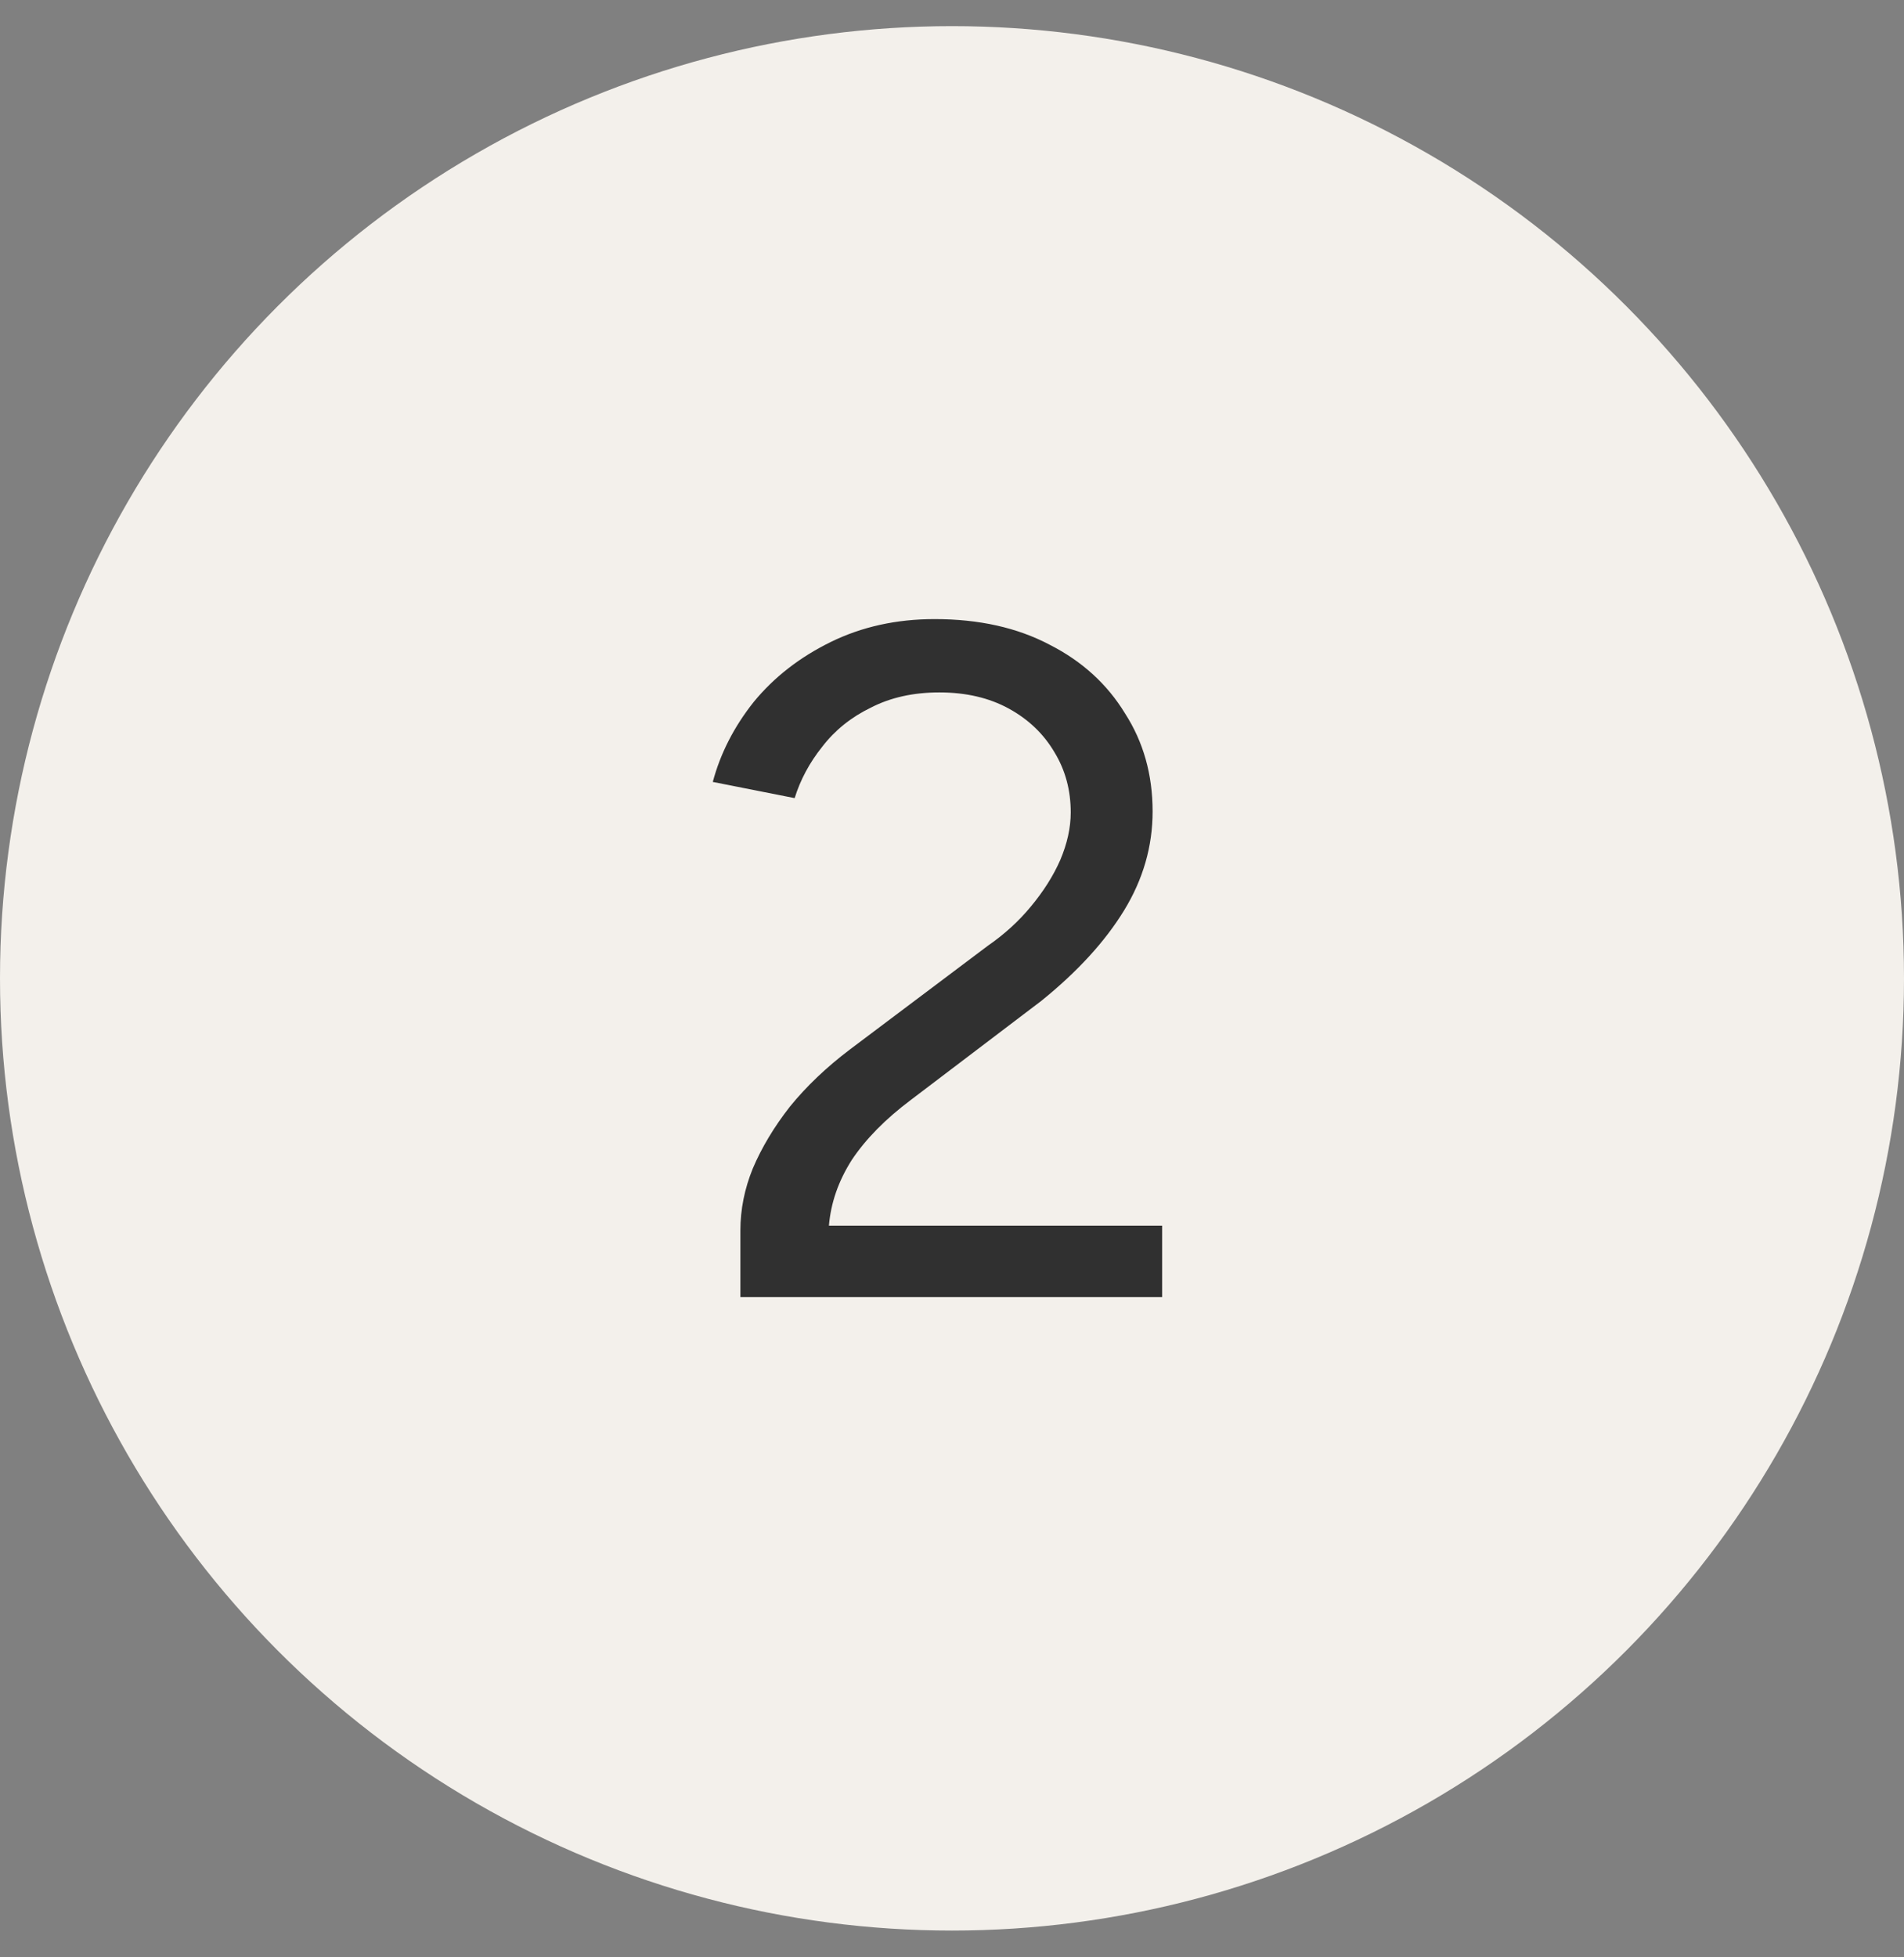
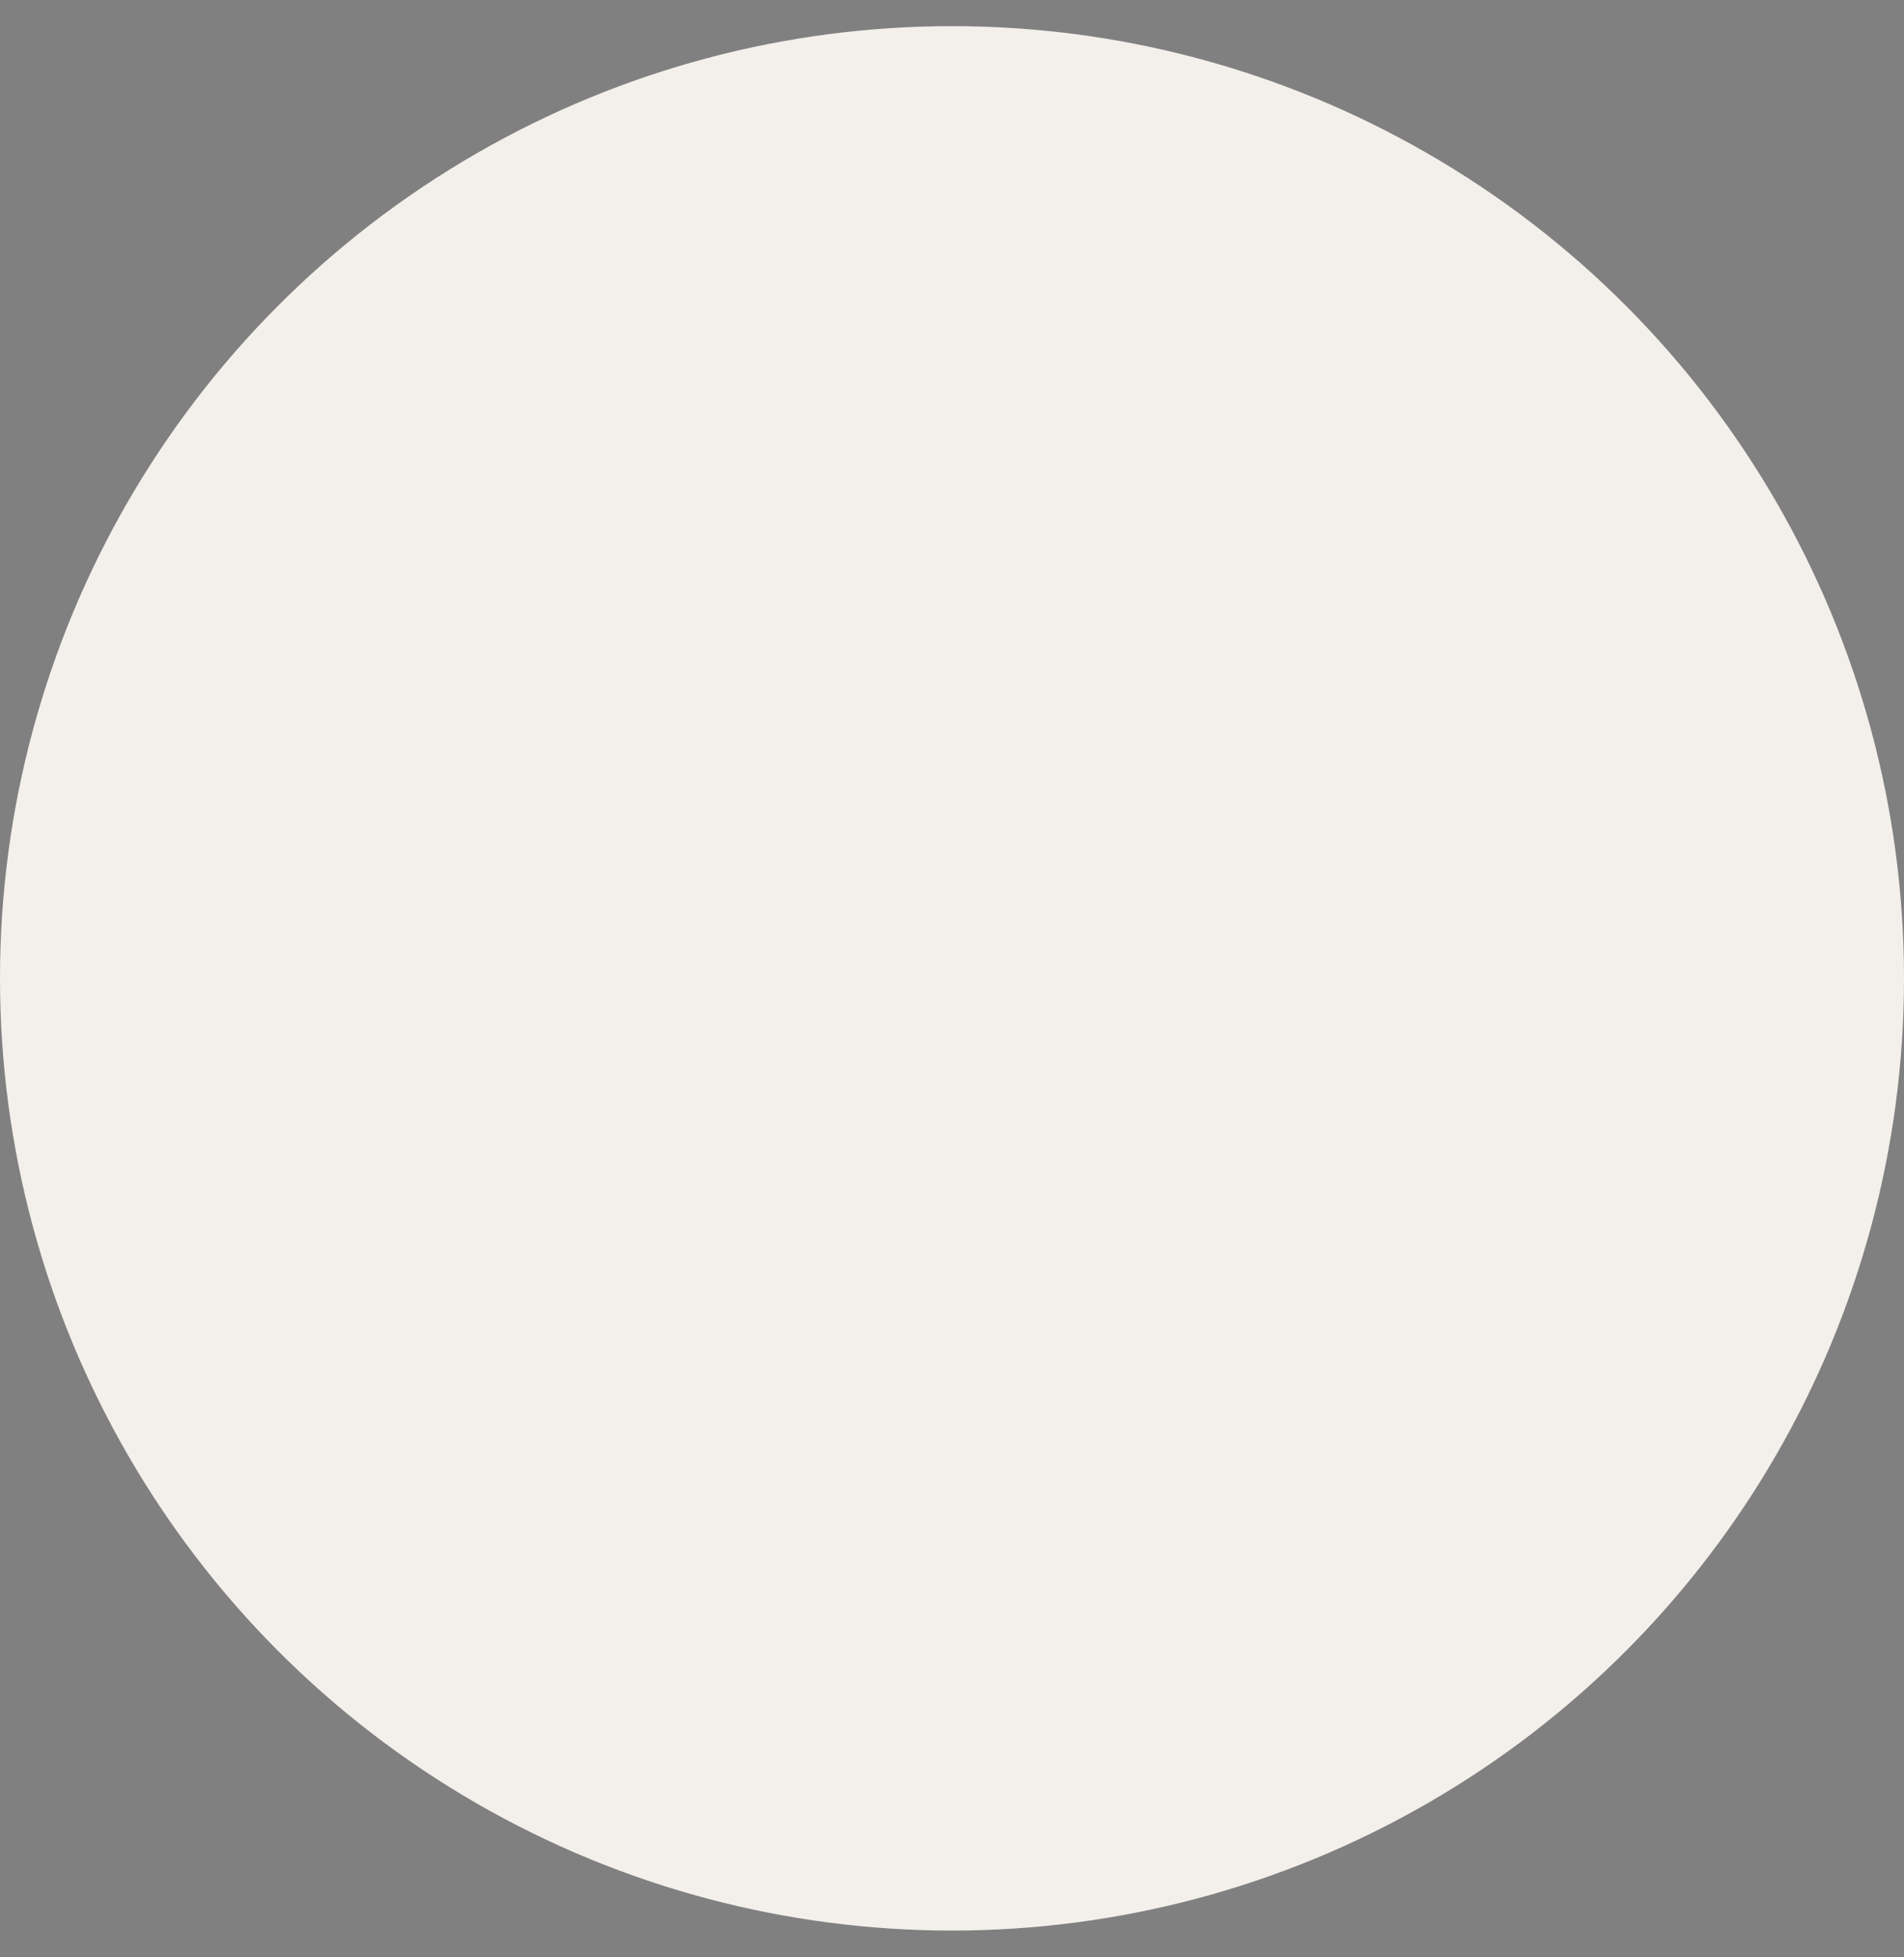
<svg xmlns="http://www.w3.org/2000/svg" width="36" height="37" viewBox="0 0 36 37" fill="none">
  <rect x="0" y="0" width="36" height="37" fill="#808080" stroke="none" />
  <circle cx="18" cy="18.494" r="18" fill="#F3F0EB" />
-   <path d="M13.999 24.519V23.259C13.999 22.863 14.077 22.473 14.233 22.089C14.401 21.693 14.635 21.303 14.935 20.919C15.247 20.535 15.625 20.175 16.069 19.839L18.679 17.877C18.991 17.661 19.261 17.415 19.489 17.139C19.729 16.851 19.915 16.557 20.047 16.257C20.179 15.945 20.245 15.645 20.245 15.357C20.245 14.937 20.143 14.559 19.939 14.223C19.735 13.875 19.447 13.599 19.075 13.395C18.703 13.191 18.265 13.089 17.761 13.089C17.269 13.089 16.837 13.185 16.465 13.377C16.093 13.557 15.787 13.803 15.547 14.115C15.307 14.415 15.133 14.739 15.025 15.087L13.477 14.781C13.621 14.241 13.879 13.737 14.251 13.269C14.635 12.801 15.121 12.423 15.709 12.135C16.297 11.847 16.951 11.703 17.671 11.703C18.511 11.703 19.237 11.865 19.849 12.189C20.461 12.501 20.935 12.933 21.271 13.485C21.619 14.025 21.793 14.643 21.793 15.339C21.793 15.999 21.613 16.623 21.253 17.211C20.893 17.799 20.371 18.369 19.687 18.921L17.221 20.793C16.741 21.153 16.369 21.531 16.105 21.927C15.853 22.323 15.709 22.737 15.673 23.169H21.973V24.519H13.999Z" fill="#303030" />
</svg>